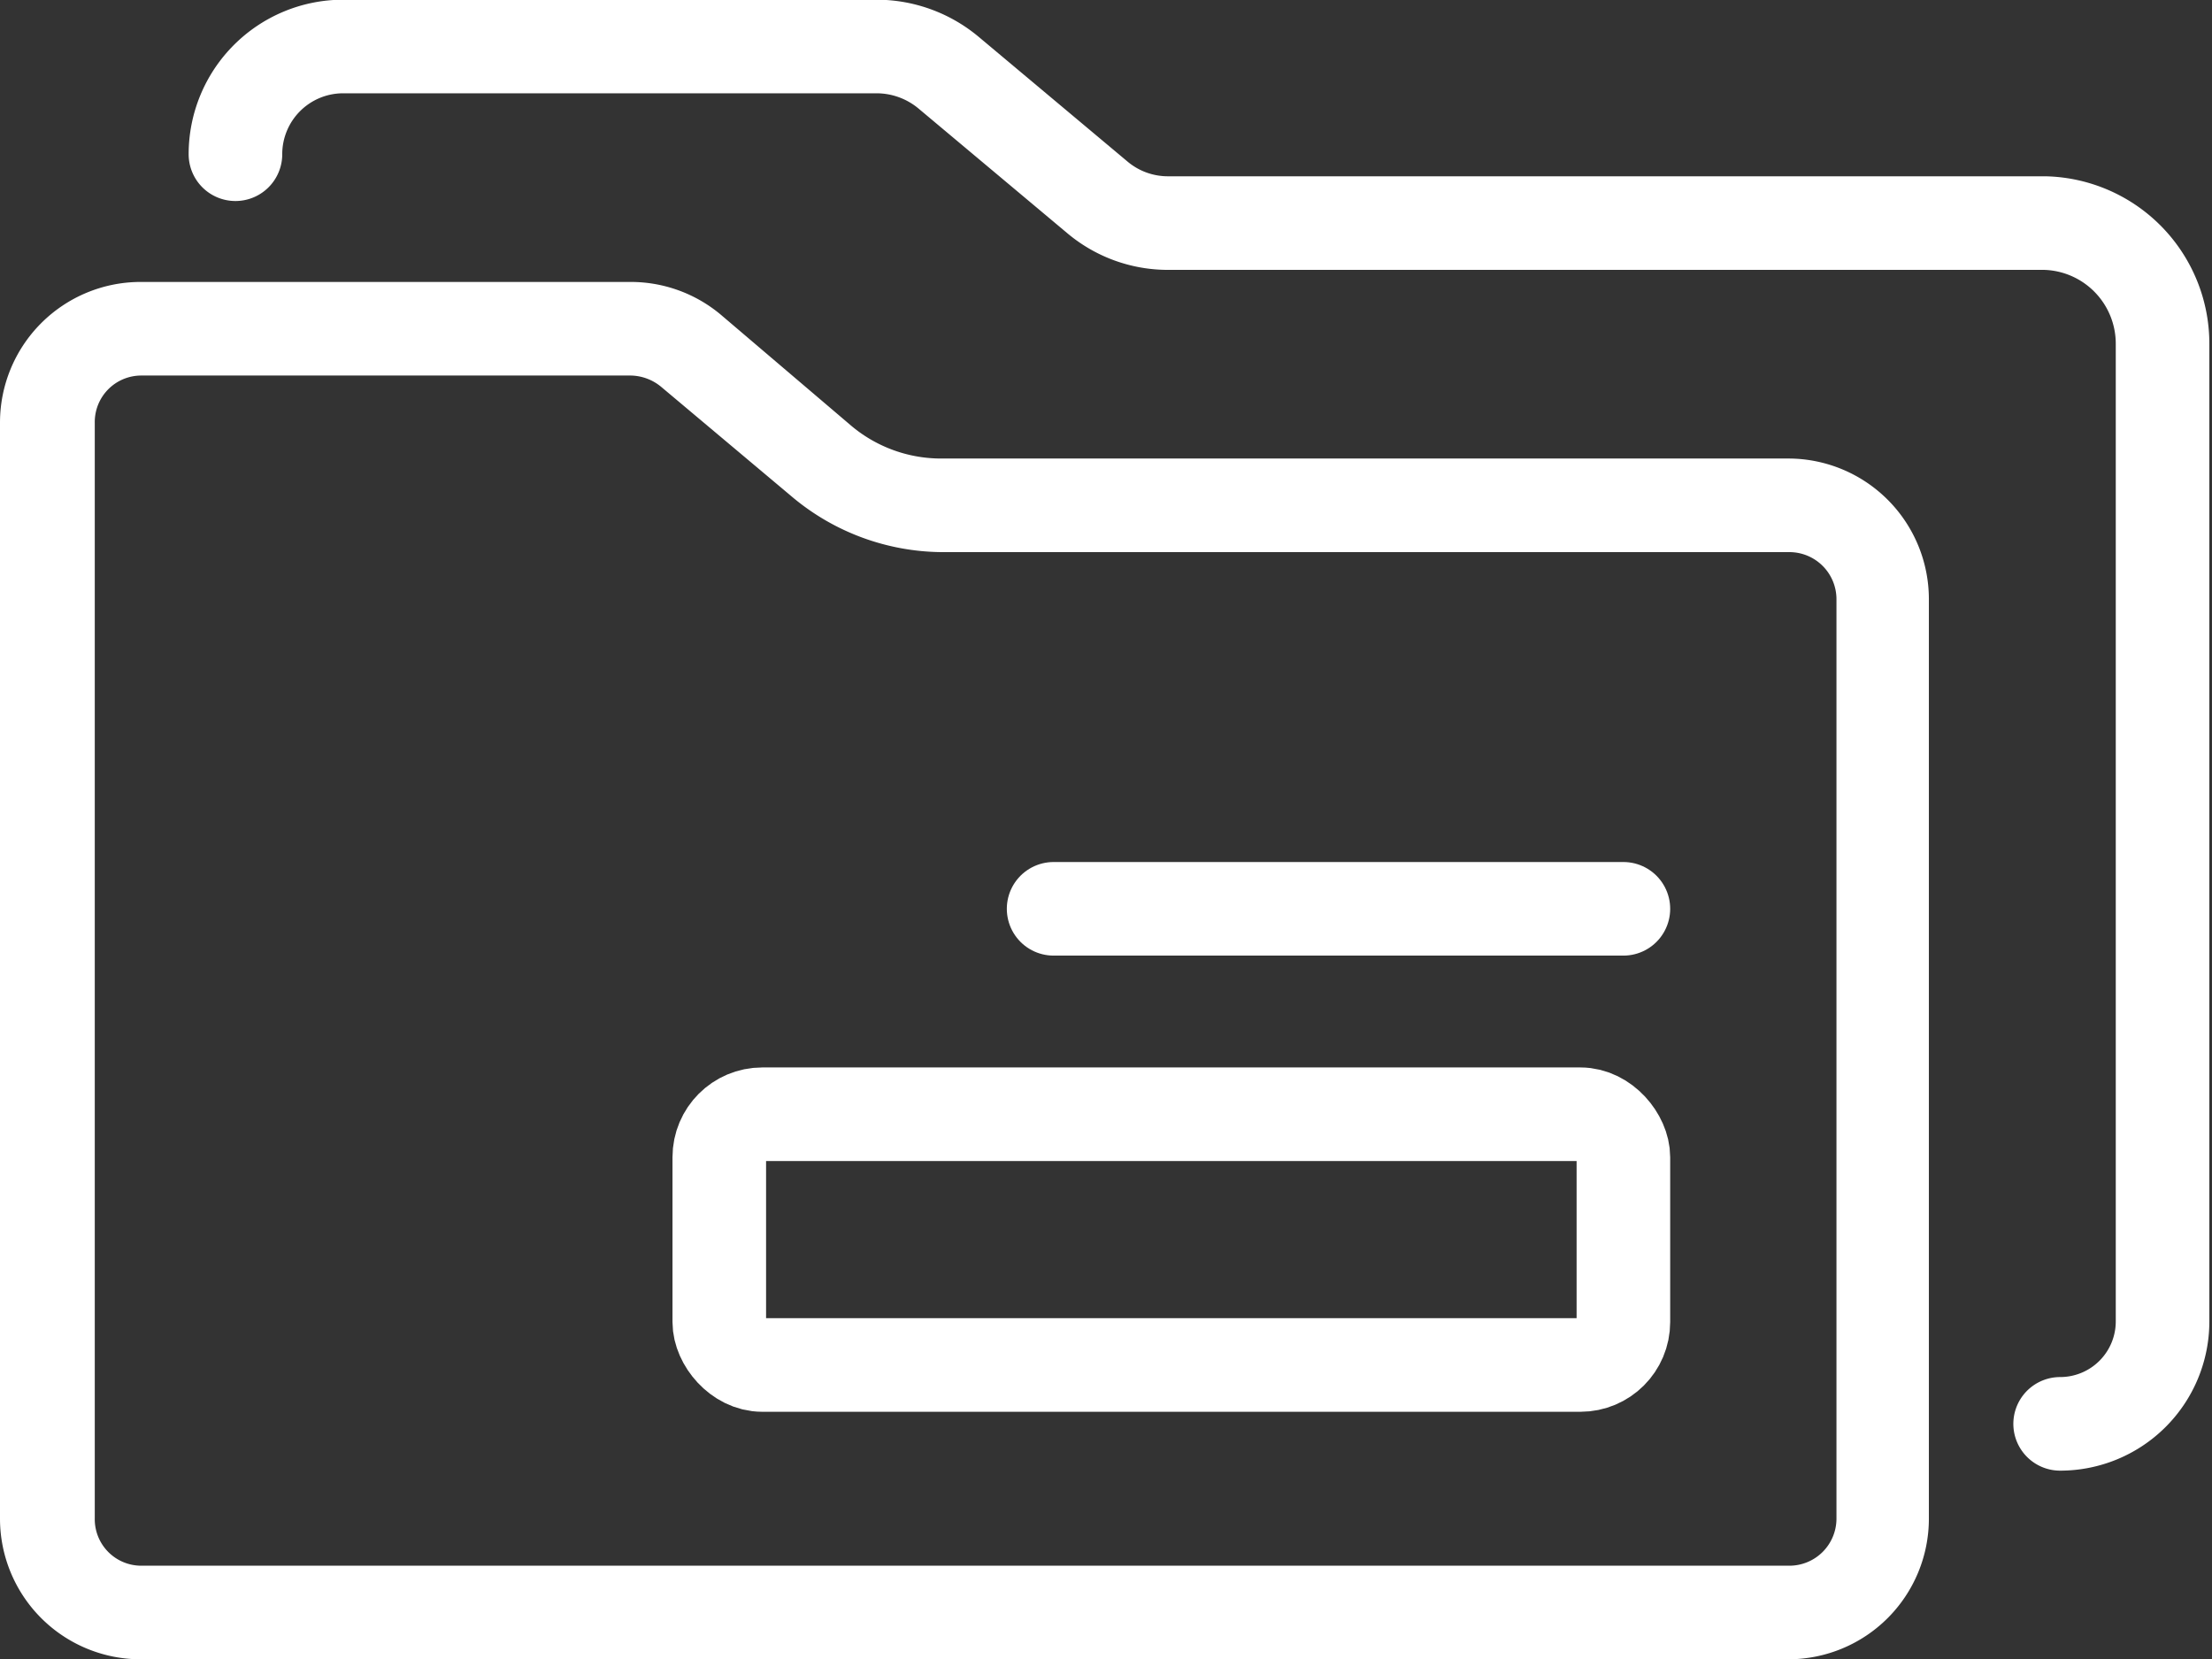
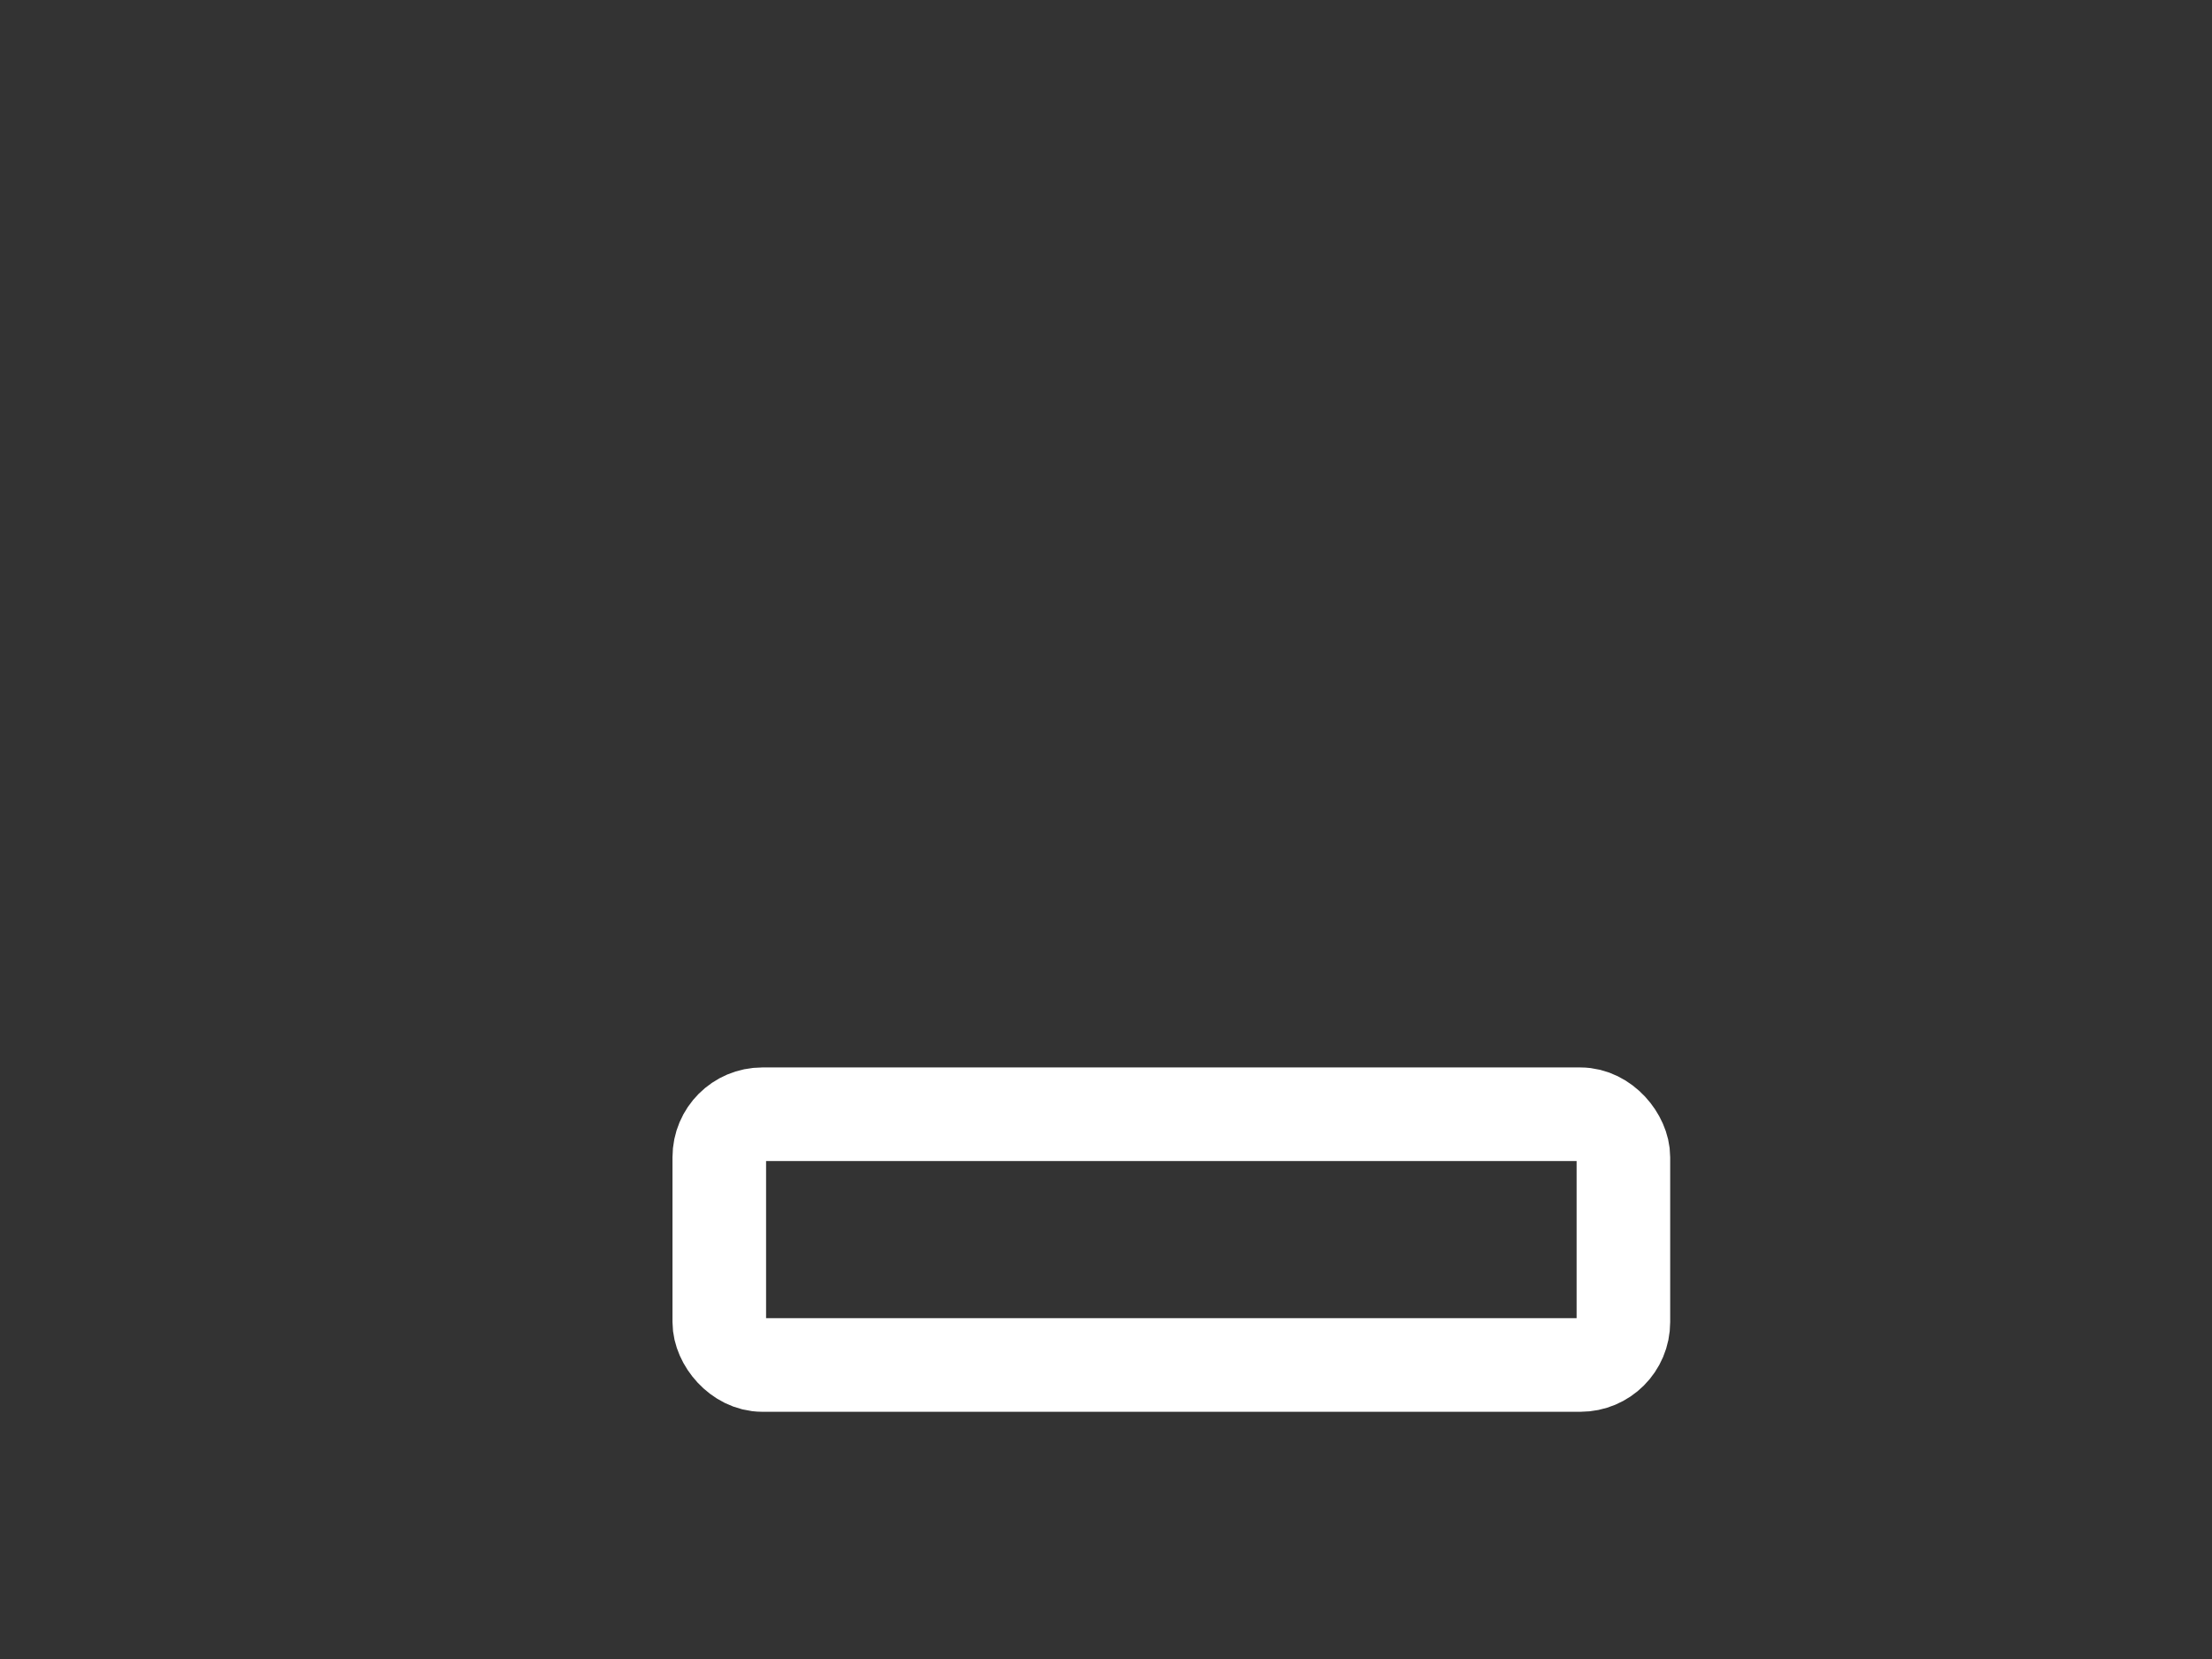
<svg xmlns="http://www.w3.org/2000/svg" viewBox="0 0 37.58 28.19">
  <rect x="0" y="0" width="37.58" height="28.19" fill="#333333" stroke="none" />
  <defs>
    <style>.cls-1{fill:#fff;}.cls-2{fill:none;stroke:#fff;stroke-linecap:round;stroke-miterlimit:10;stroke-width:1.59px;}</style>
  </defs>
  <g id="Layer_2" data-name="Layer 2">
    <g id="Layer_2-2" data-name="Layer 2">
-       <path class="cls-1" d="M10.72,6.38a.83.83,0,0,1,.51.19l2.25,1.89A4,4,0,0,0,16,9.38H30.4a.8.8,0,0,1,.8.8V25.8a.8.8,0,0,1-.8.8h-28a.79.79,0,0,1-.79-.8V7.18a.79.79,0,0,1,.79-.8h8.34m0-1.59H2.38A2.39,2.39,0,0,0,0,7.18V25.8a2.39,2.39,0,0,0,2.38,2.39h28a2.39,2.39,0,0,0,2.39-2.39V10.18A2.39,2.39,0,0,0,30.4,7.79H16a2.37,2.37,0,0,1-1.53-.55L12.25,5.35a2.38,2.38,0,0,0-1.53-.56Z" />
-       <path class="cls-2" d="M4,2.62H4A1.83,1.83,0,0,1,5.82.79H14.9a1.91,1.91,0,0,1,1.21.44l2.53,2.12a1.86,1.86,0,0,0,1.21.44H34.74a2.05,2.05,0,0,1,2,2.05V22.45a1.74,1.74,0,0,1-1.74,1.74h0" />
      <rect class="cls-2" x="12.22" y="18.93" width="15.36" height="4.26" rx="0.73" />
-       <line class="cls-2" x1="27.58" y1="15.44" x2="17.9" y2="15.44" />
    </g>
  </g>
</svg>